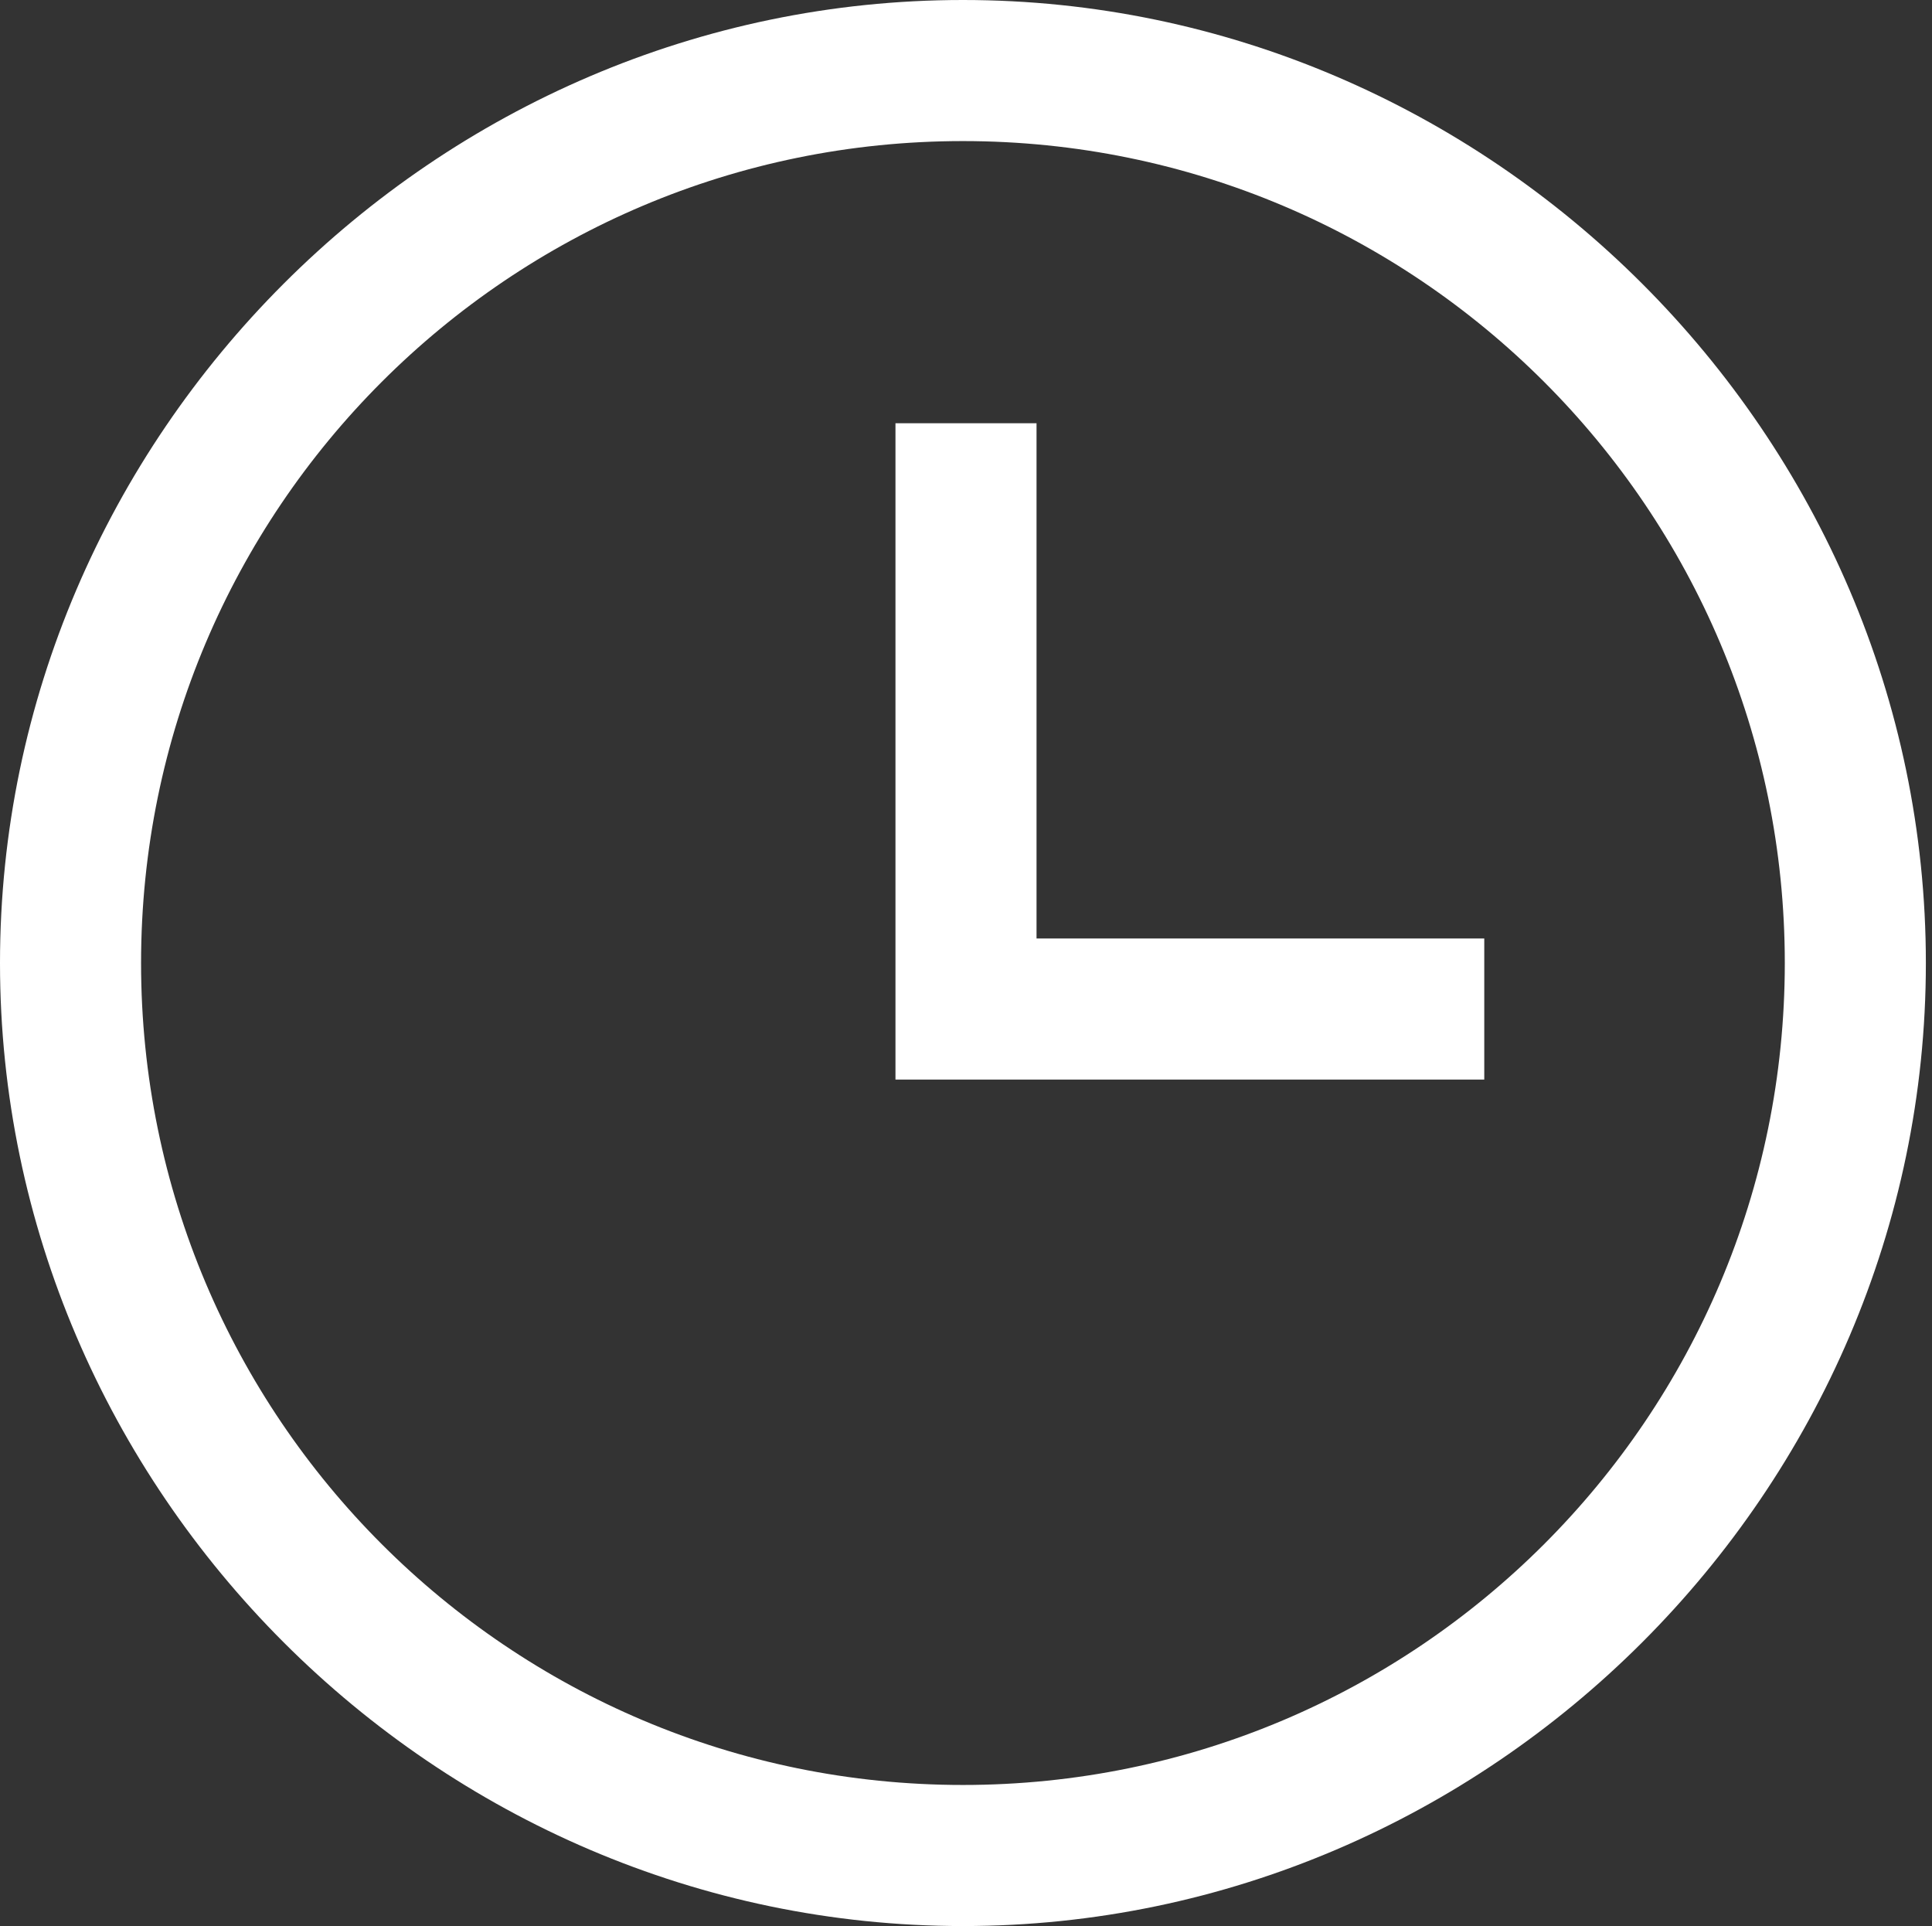
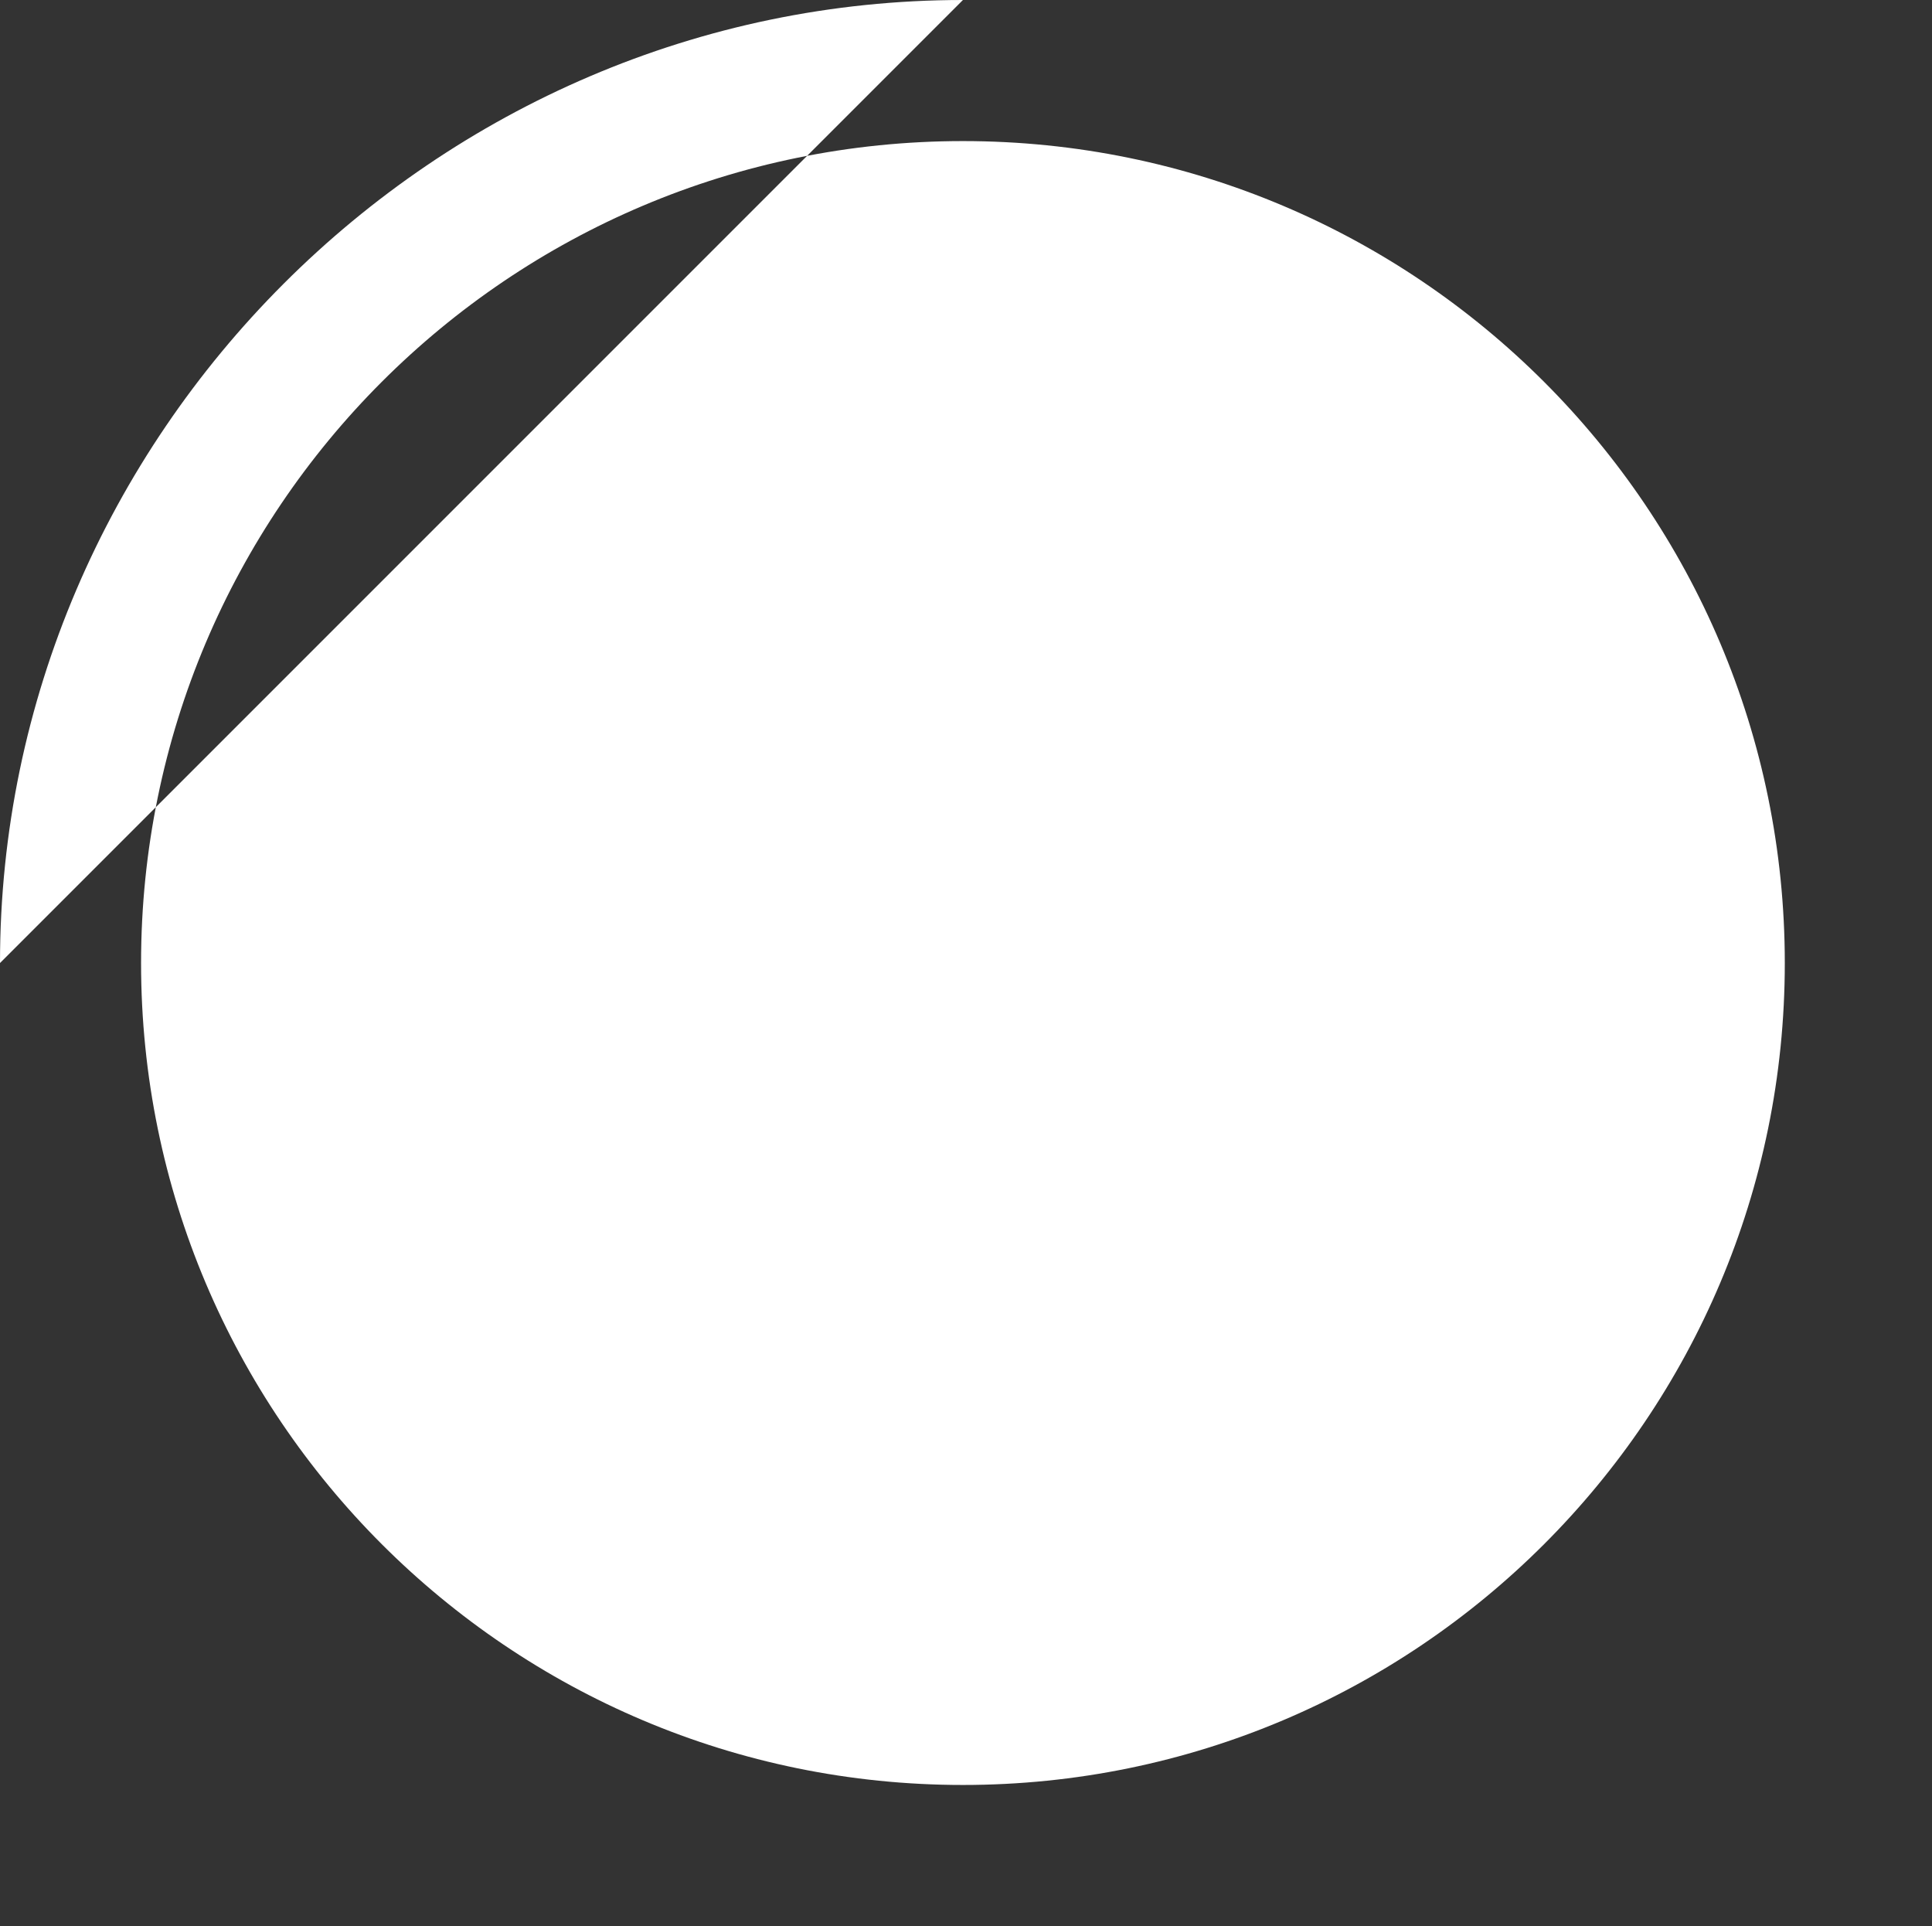
<svg xmlns="http://www.w3.org/2000/svg" id="b" viewBox="0 0 3.15 3.14">
  <rect x="0" y="0" width="3.15" height="3.14" fill="#333333" stroke="none" />
  <g id="c">
-     <path d="M1.57,0C.71,0,0,.71,0,1.57s.71,1.57,1.57,1.57,1.57-.71,1.57-1.57-.71-1.57-1.57-1.57ZM1.57,2.91C.83,2.91.23,2.31.23,1.57S.83.23,1.57.23s1.34.6,1.34,1.34-.6,1.34-1.34,1.34Z" style="fill:#fff;" />
-     <polygon points="1.69 .69 1.46 .69 1.46 1.76 1.5 1.76 1.69 1.76 2.42 1.76 2.42 1.53 1.69 1.53 1.69 .69" style="fill:#fff;" />
+     <path d="M1.57,0C.71,0,0,.71,0,1.57ZM1.57,2.91C.83,2.91.23,2.31.23,1.57S.83.23,1.57.23s1.34.6,1.34,1.34-.6,1.34-1.34,1.34Z" style="fill:#fff;" />
  </g>
</svg>